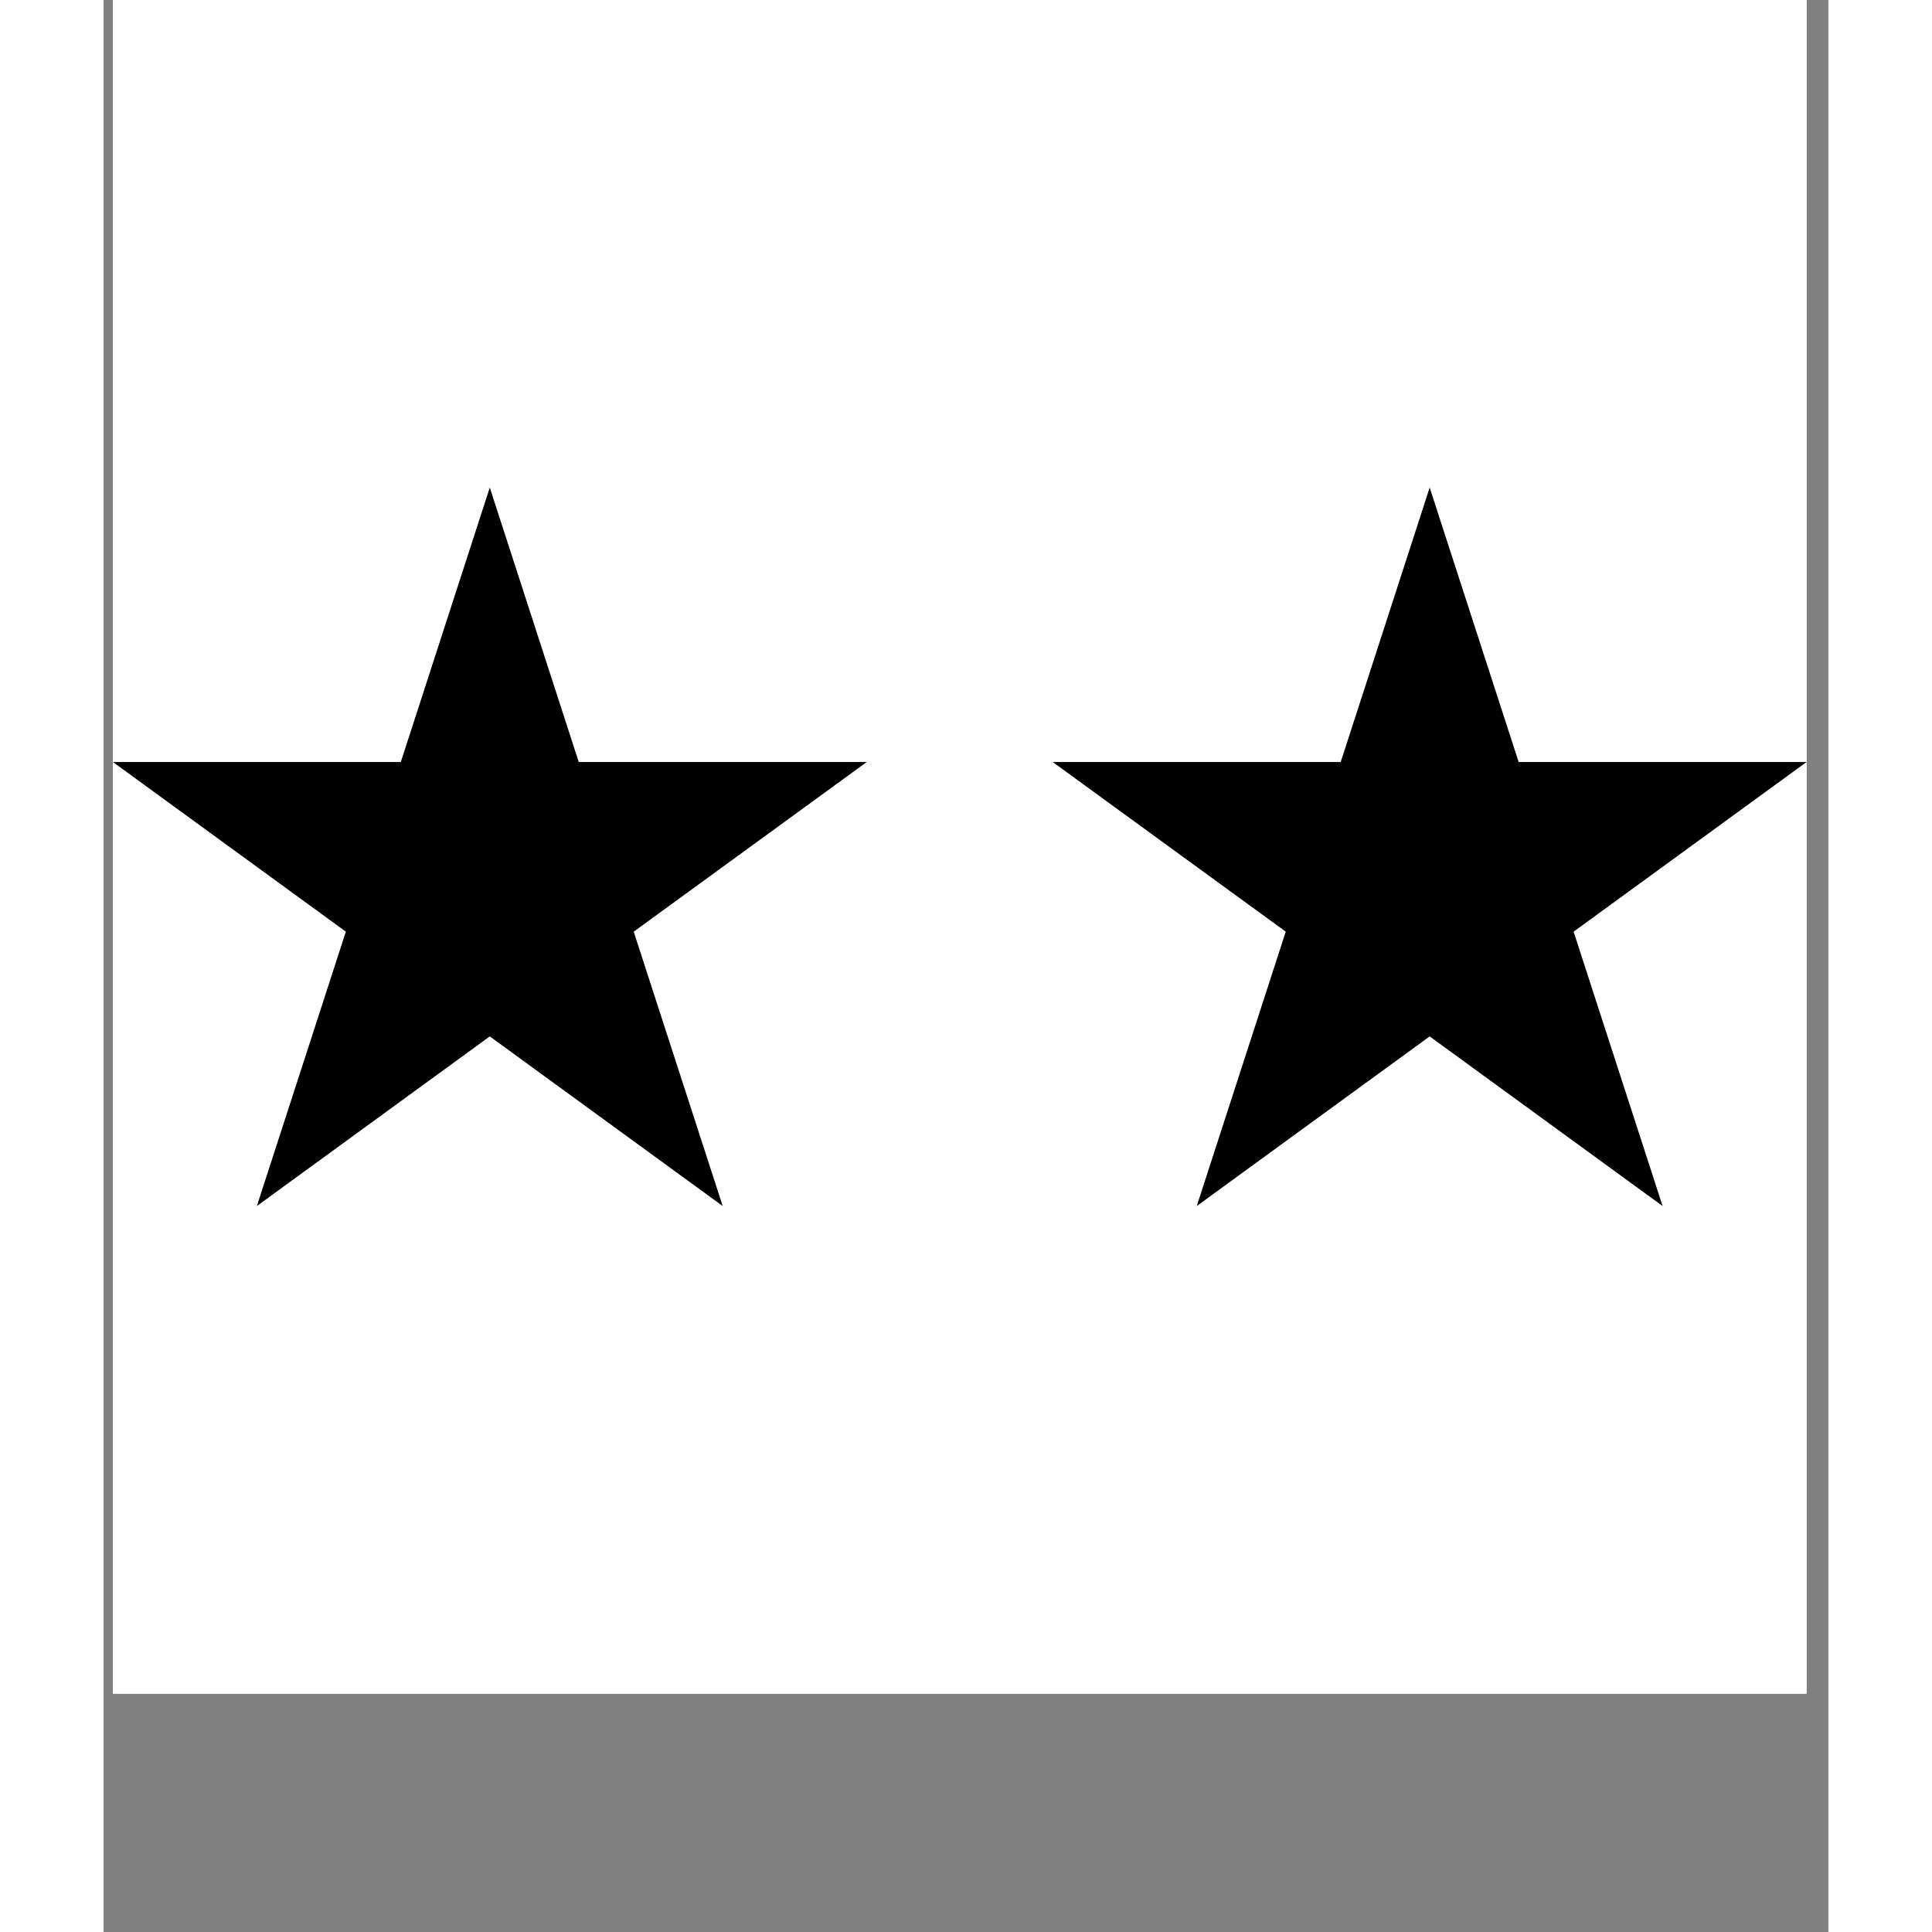
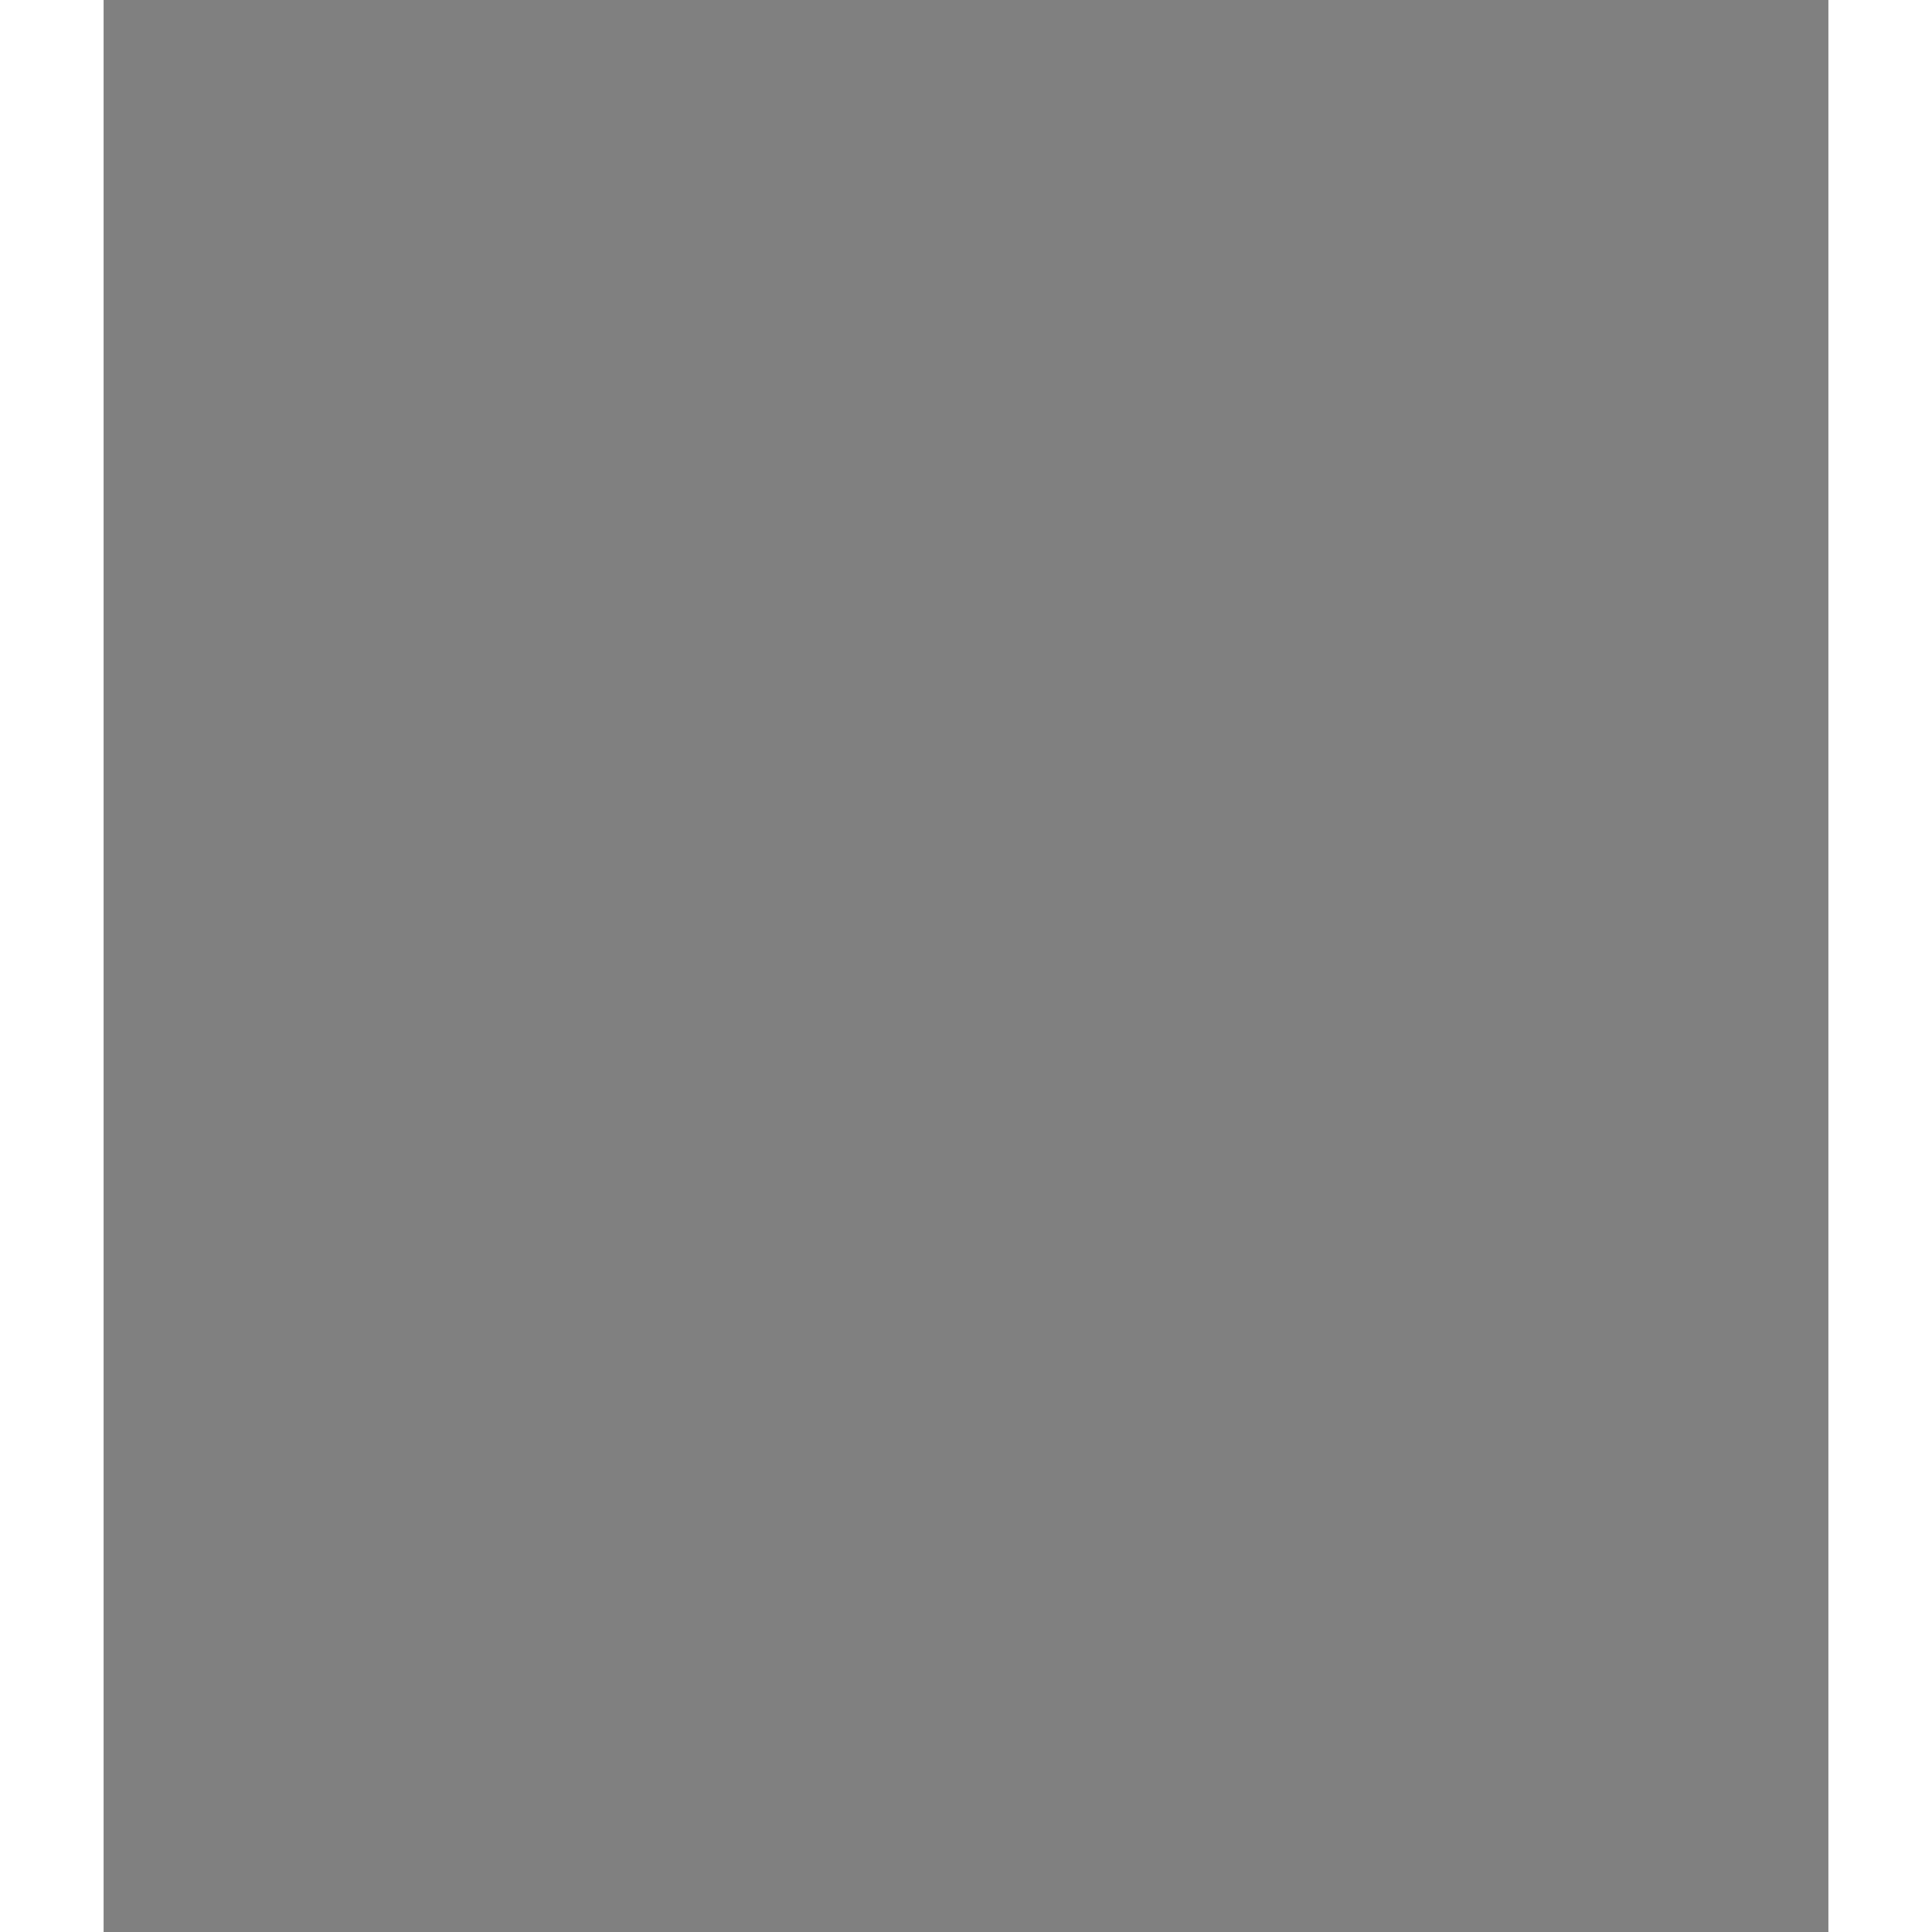
<svg xmlns="http://www.w3.org/2000/svg" version="1.0" preserveAspectRatio="xMidYMid meet" height="90" viewBox="0 0 67.92 76.08" zoomAndPan="magnify" width="90">
  <rect x="0" y="0" width="67.92" height="76.08" fill="#808080" stroke="none" />
  <defs>
    <clipPath id="6c8f7a60b0">
-       <path clip-rule="nonzero" d="M 0.367 0 L 67.059 0 L 67.059 66.695 L 0.367 66.695 Z M 0.367 0" />
-     </clipPath>
+       </clipPath>
    <clipPath id="75363640fb">
      <path clip-rule="nonzero" d="M 0.367 19.199 L 30.094 19.199 L 30.094 47.492 L 0.367 47.492 Z M 0.367 19.199" />
    </clipPath>
    <clipPath id="5d3b367c7e">
      <path clip-rule="nonzero" d="M 15.207 19.199 L 18.711 30.008 L 30.051 30.008 L 20.875 36.688 L 24.379 47.492 L 15.207 40.812 L 6.035 47.492 L 9.539 36.688 L 0.367 30.008 L 11.703 30.008 Z M 15.207 19.199" />
    </clipPath>
    <clipPath id="fa0bebd740">
      <path clip-rule="nonzero" d="M 0.367 0.199 L 30.094 0.199 L 30.094 28.492 L 0.367 28.492 Z M 0.367 0.199" />
    </clipPath>
    <clipPath id="971fd63d05">
      <path clip-rule="nonzero" d="M 15.207 0.199 L 18.711 11.008 L 30.051 11.008 L 20.875 17.688 L 24.379 28.492 L 15.207 21.812 L 6.035 28.492 L 9.539 17.688 L 0.367 11.008 L 11.703 11.008 Z M 15.207 0.199" />
    </clipPath>
    <clipPath id="416f736fce">
-       <rect height="29" y="0" width="31" x="0" />
-     </clipPath>
+       </clipPath>
    <clipPath id="112c533576">
-       <path clip-rule="nonzero" d="M 37.375 19.199 L 67.059 19.199 L 67.059 47.492 L 37.375 47.492 Z M 37.375 19.199" />
-     </clipPath>
+       </clipPath>
    <clipPath id="d9419a6b16">
      <path clip-rule="nonzero" d="M 52.219 19.199 L 55.723 30.008 L 67.059 30.008 L 57.887 36.688 L 61.391 47.492 L 52.219 40.812 L 43.047 47.492 L 46.551 36.688 L 37.375 30.008 L 48.715 30.008 Z M 52.219 19.199" />
    </clipPath>
    <clipPath id="8a8ae7cd4e">
      <path clip-rule="nonzero" d="M 0.375 0.199 L 30.059 0.199 L 30.059 28.492 L 0.375 28.492 Z M 0.375 0.199" />
    </clipPath>
    <clipPath id="8b3a11589e">
      <path clip-rule="nonzero" d="M 15.219 0.199 L 18.723 11.008 L 30.059 11.008 L 20.887 17.688 L 24.391 28.492 L 15.219 21.812 L 6.047 28.492 L 9.551 17.688 L 0.375 11.008 L 11.715 11.008 Z M 15.219 0.199" />
    </clipPath>
    <clipPath id="cd48edff09">
-       <rect height="29" y="0" width="31" x="0" />
-     </clipPath>
+       </clipPath>
  </defs>
  <g clip-path="url(#6c8f7a60b0)">
    <path fill-rule="nonzero" fill-opacity="1" d="M 0.367 0 L 67.059 0 L 67.059 66.695 L 0.367 66.695 Z M 0.367 0" fill="#ffffff" />
    <path fill-rule="nonzero" fill-opacity="1" d="M 0.367 0 L 67.059 0 L 67.059 66.695 L 0.367 66.695 Z M 0.367 0" fill="#ffffff" />
  </g>
  <g clip-path="url(#75363640fb)">
    <g clip-path="url(#5d3b367c7e)">
      <g transform="matrix(1, 0, 0, 1, 0, 19)">
        <g clip-path="url(#416f736fce)">
          <g clip-path="url(#fa0bebd740)">
            <g clip-path="url(#971fd63d05)">
              <path fill-rule="nonzero" fill-opacity="1" d="M 0.367 0.199 L 30.094 0.199 L 30.094 28.492 L 0.367 28.492 Z M 0.367 0.199" fill="#000000" />
            </g>
          </g>
        </g>
      </g>
    </g>
  </g>
  <g clip-path="url(#112c533576)">
    <g clip-path="url(#d9419a6b16)">
      <g transform="matrix(1, 0, 0, 1, 37, 19)">
        <g clip-path="url(#cd48edff09)">
          <g clip-path="url(#8a8ae7cd4e)">
            <g clip-path="url(#8b3a11589e)">
-               <path fill-rule="nonzero" fill-opacity="1" d="M 0.375 0.199 L 30.105 0.199 L 30.105 28.492 L 0.375 28.492 Z M 0.375 0.199" fill="#000000" />
-             </g>
+               </g>
          </g>
        </g>
      </g>
    </g>
  </g>
</svg>